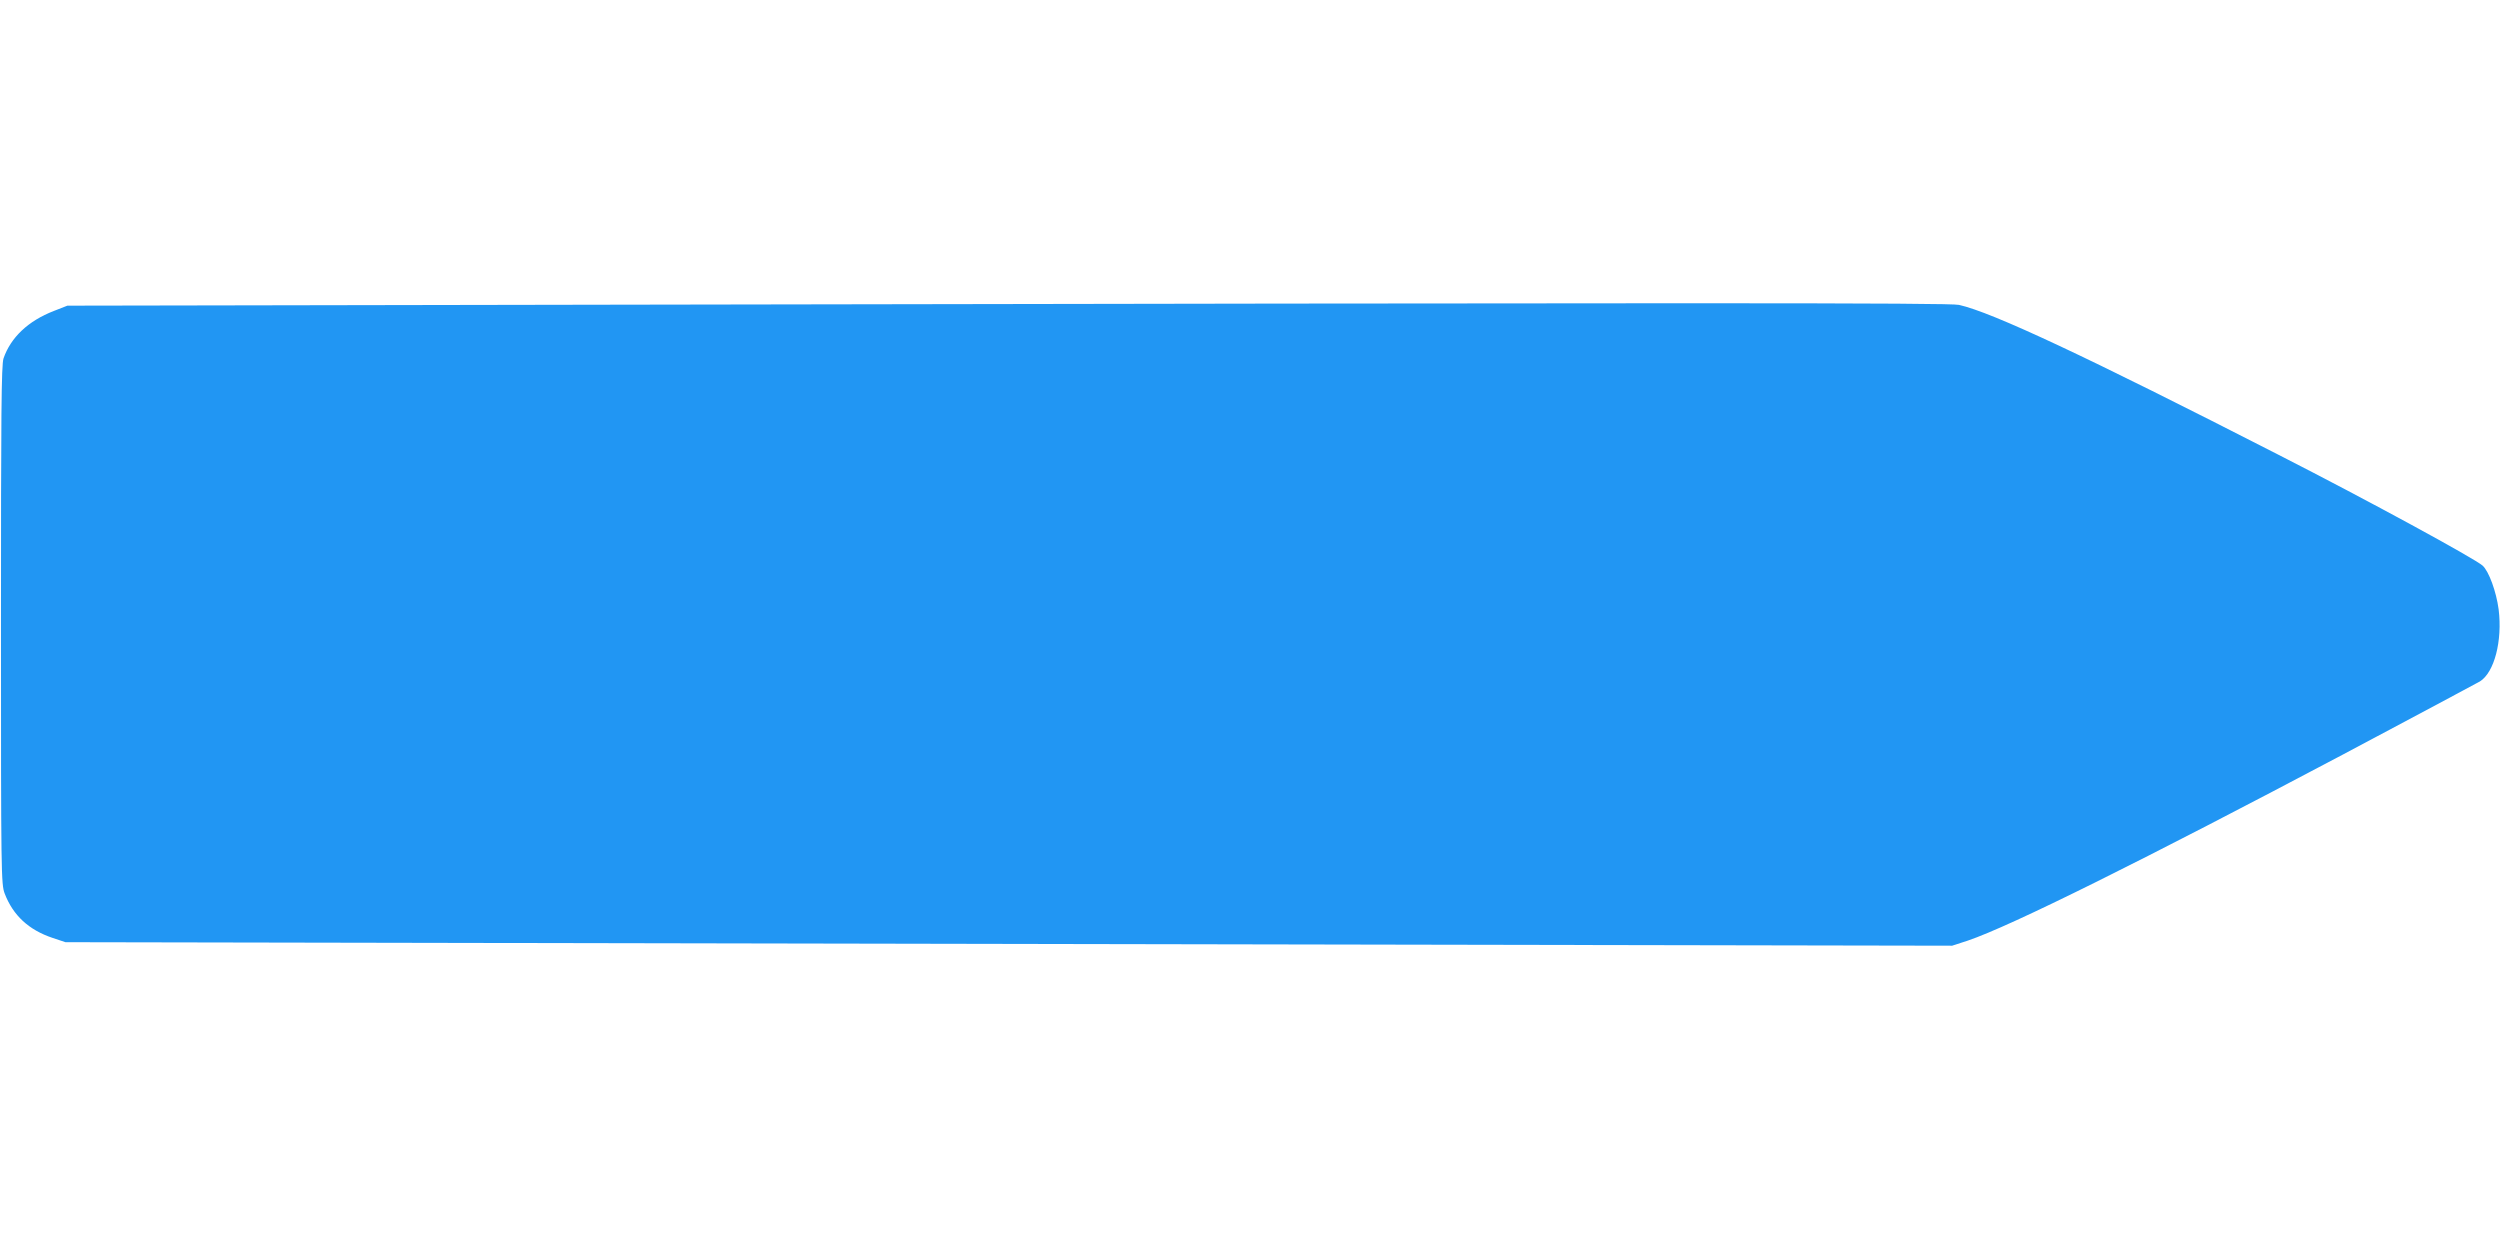
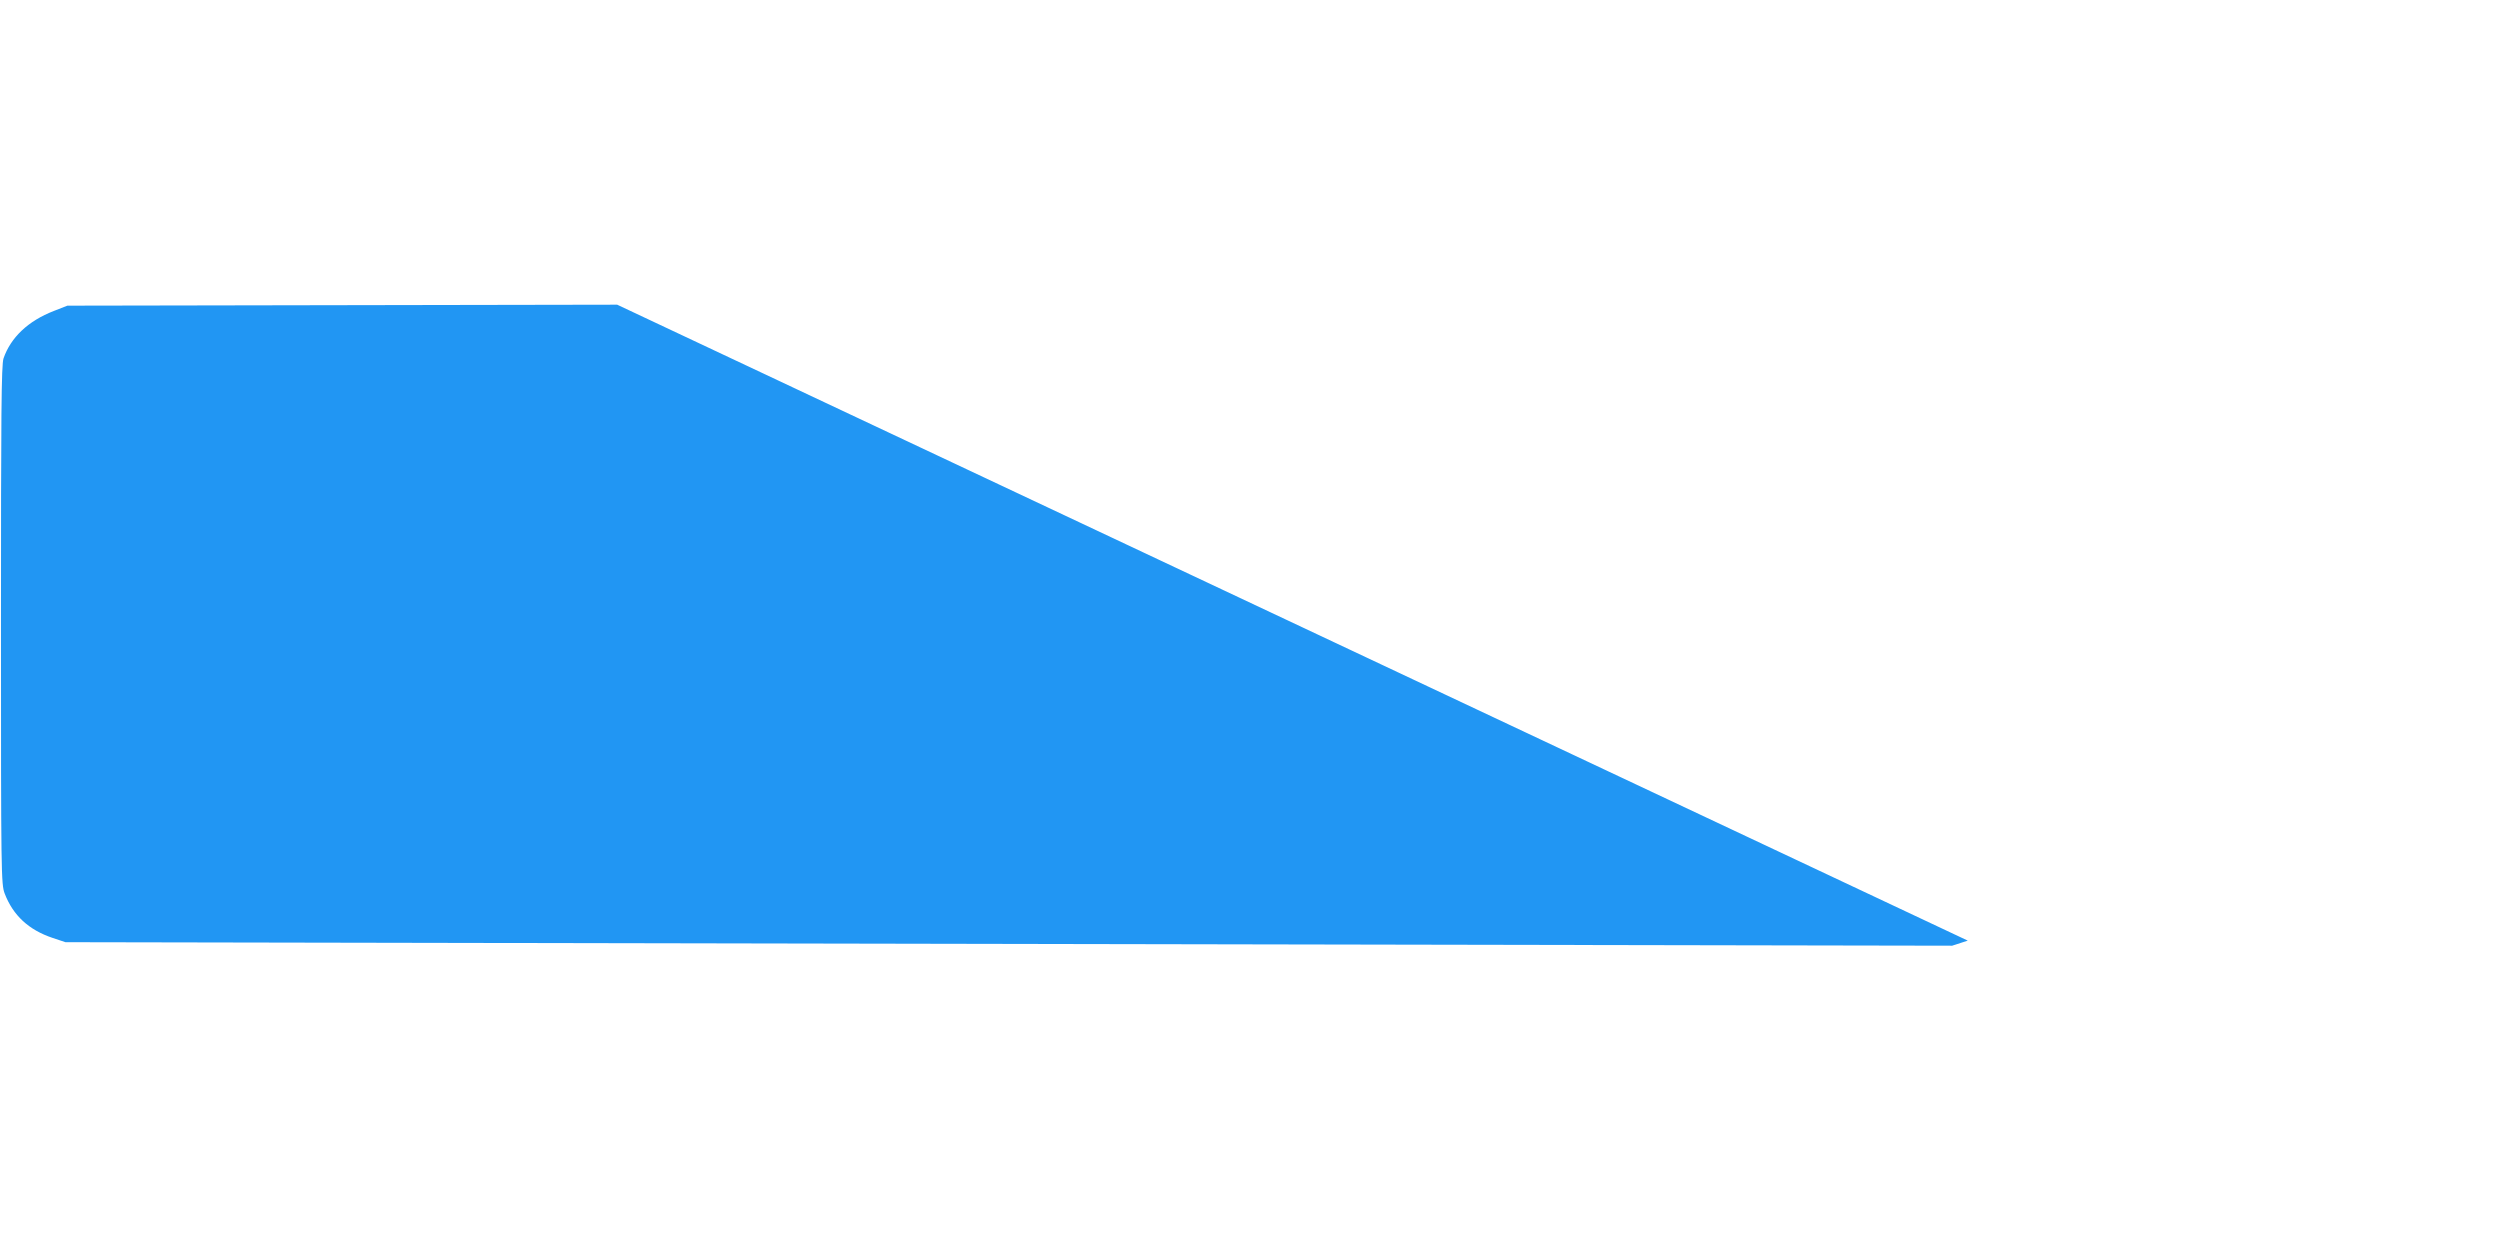
<svg xmlns="http://www.w3.org/2000/svg" version="1.0" width="1280pt" height="640pt" viewBox="0 0 1280 640" preserveAspectRatio="xMidYMid meet">
  <g transform="translate(0,640) scale(0.1,-0.1)" fill="#2196f3" stroke="none">
-     <path d="M3160 4840 l-2815 -5 -69 -27 c-132 -51 -221 -136 -258 -243 -11 -33 -13 -282 -13 -1365 0 -1282 1 -1327 19 -1375 43 -112 123 -186 245 -227 l66 -22 4830 -9 4830 -9 80 26 c219 74 903 414 1925 955 366 194 679 362 697 372 74 46 116 208 96 369 -12 91 -50 195 -82 224 -42 37 -583 332 -1046 568 -981 502 -1465 729 -1635 767 -47 11 -1338 11 -6870 1z" />
+     <path d="M3160 4840 l-2815 -5 -69 -27 c-132 -51 -221 -136 -258 -243 -11 -33 -13 -282 -13 -1365 0 -1282 1 -1327 19 -1375 43 -112 123 -186 245 -227 l66 -22 4830 -9 4830 -9 80 26 z" />
  </g>
</svg>